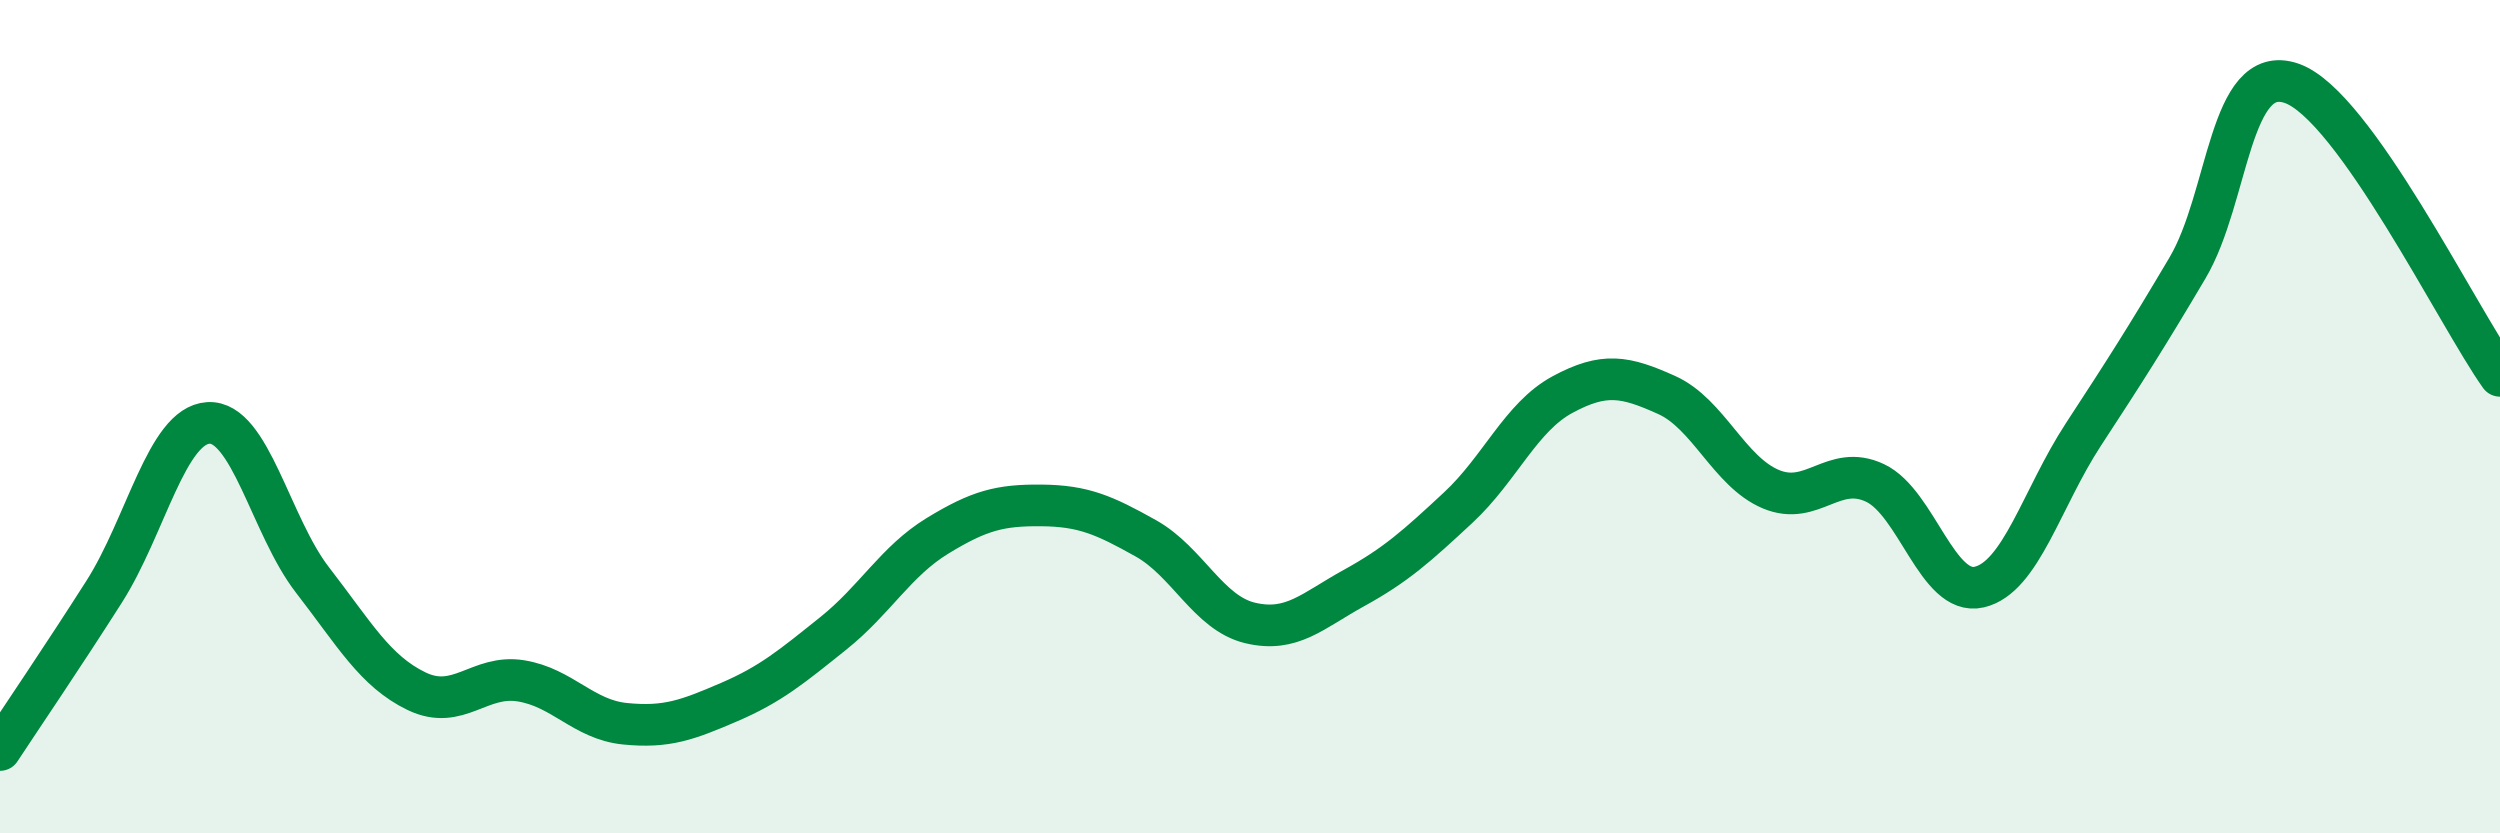
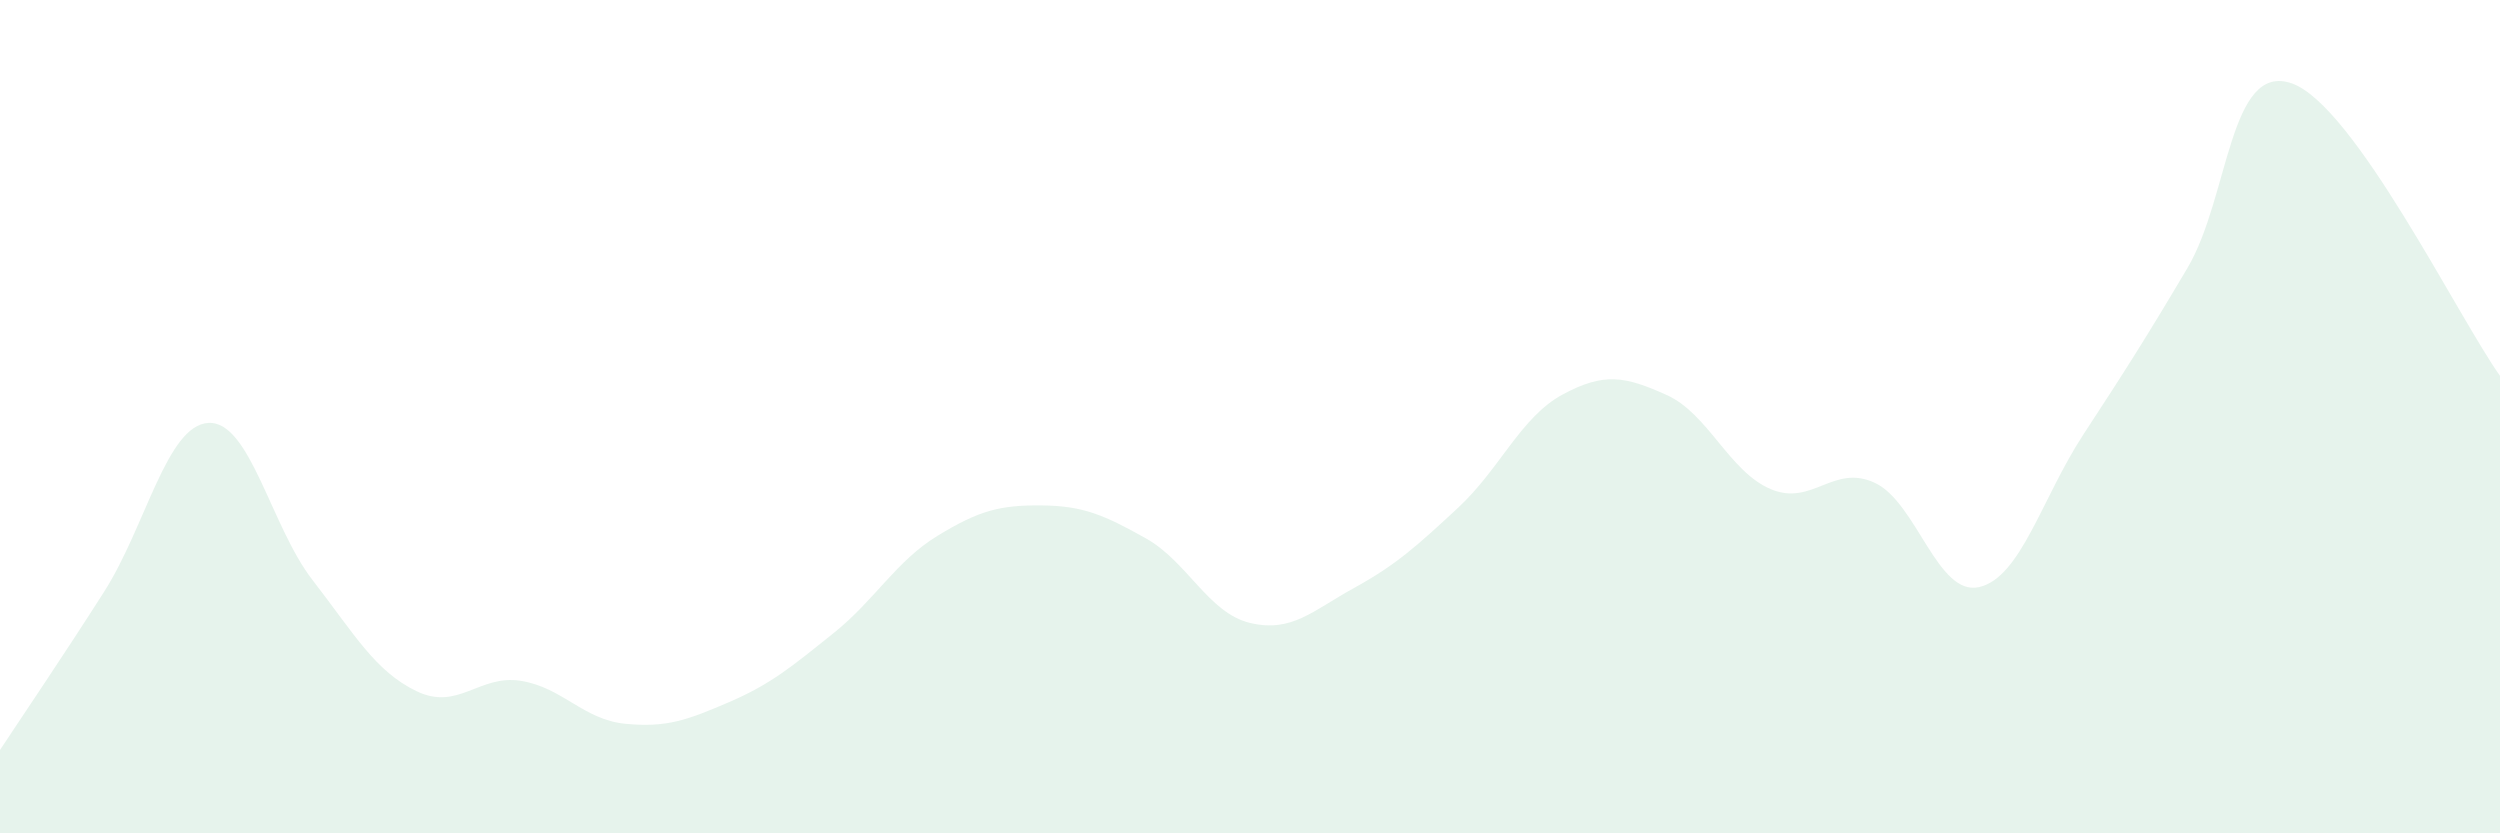
<svg xmlns="http://www.w3.org/2000/svg" width="60" height="20" viewBox="0 0 60 20">
  <path d="M 0,18 C 0.5,17.24 1.5,15.77 2.5,14.2 C 3.5,12.63 4,10.21 5,10.15 C 6,10.09 6.5,12.63 7.5,13.92 C 8.5,15.21 9,16.11 10,16.59 C 11,17.07 11.5,16.18 12.5,16.34 C 13.5,16.5 14,17.27 15,17.37 C 16,17.47 16.5,17.28 17.5,16.85 C 18.5,16.42 19,16 20,15.2 C 21,14.4 21.5,13.47 22.5,12.86 C 23.5,12.25 24,12.12 25,12.13 C 26,12.14 26.5,12.36 27.5,12.92 C 28.5,13.48 29,14.71 30,14.95 C 31,15.19 31.5,14.66 32.5,14.11 C 33.5,13.56 34,13.11 35,12.18 C 36,11.25 36.5,10.01 37.5,9.47 C 38.5,8.93 39,9.03 40,9.48 C 41,9.93 41.5,11.32 42.5,11.74 C 43.5,12.16 44,11.12 45,11.59 C 46,12.06 46.5,14.32 47.5,14.09 C 48.5,13.86 49,11.96 50,10.43 C 51,8.9 51.5,8.12 52.5,6.43 C 53.5,4.74 53.5,1.48 55,2 C 56.5,2.52 59,7.62 60,9.02L60 20L0 20Z" fill="#008740" opacity="0.1" stroke-linecap="round" stroke-linejoin="round" />
-   <path d="M 0,18 C 0.5,17.24 1.5,15.77 2.5,14.2 C 3.5,12.63 4,10.21 5,10.15 C 6,10.09 6.5,12.63 7.5,13.92 C 8.5,15.21 9,16.11 10,16.59 C 11,17.07 11.5,16.18 12.5,16.34 C 13.5,16.5 14,17.27 15,17.37 C 16,17.47 16.5,17.28 17.5,16.85 C 18.5,16.42 19,16 20,15.2 C 21,14.4 21.5,13.47 22.5,12.86 C 23.5,12.25 24,12.12 25,12.13 C 26,12.14 26.5,12.36 27.5,12.92 C 28.5,13.48 29,14.71 30,14.95 C 31,15.19 31.5,14.66 32.5,14.11 C 33.5,13.56 34,13.11 35,12.18 C 36,11.25 36.5,10.01 37.5,9.47 C 38.5,8.93 39,9.03 40,9.48 C 41,9.93 41.5,11.32 42.5,11.74 C 43.5,12.16 44,11.12 45,11.59 C 46,12.06 46.5,14.32 47.5,14.09 C 48.5,13.86 49,11.96 50,10.43 C 51,8.9 51.5,8.12 52.5,6.43 C 53.5,4.74 53.5,1.48 55,2 C 56.5,2.52 59,7.62 60,9.02" stroke="#008740" stroke-width="1" fill="none" stroke-linecap="round" stroke-linejoin="round" />
</svg>